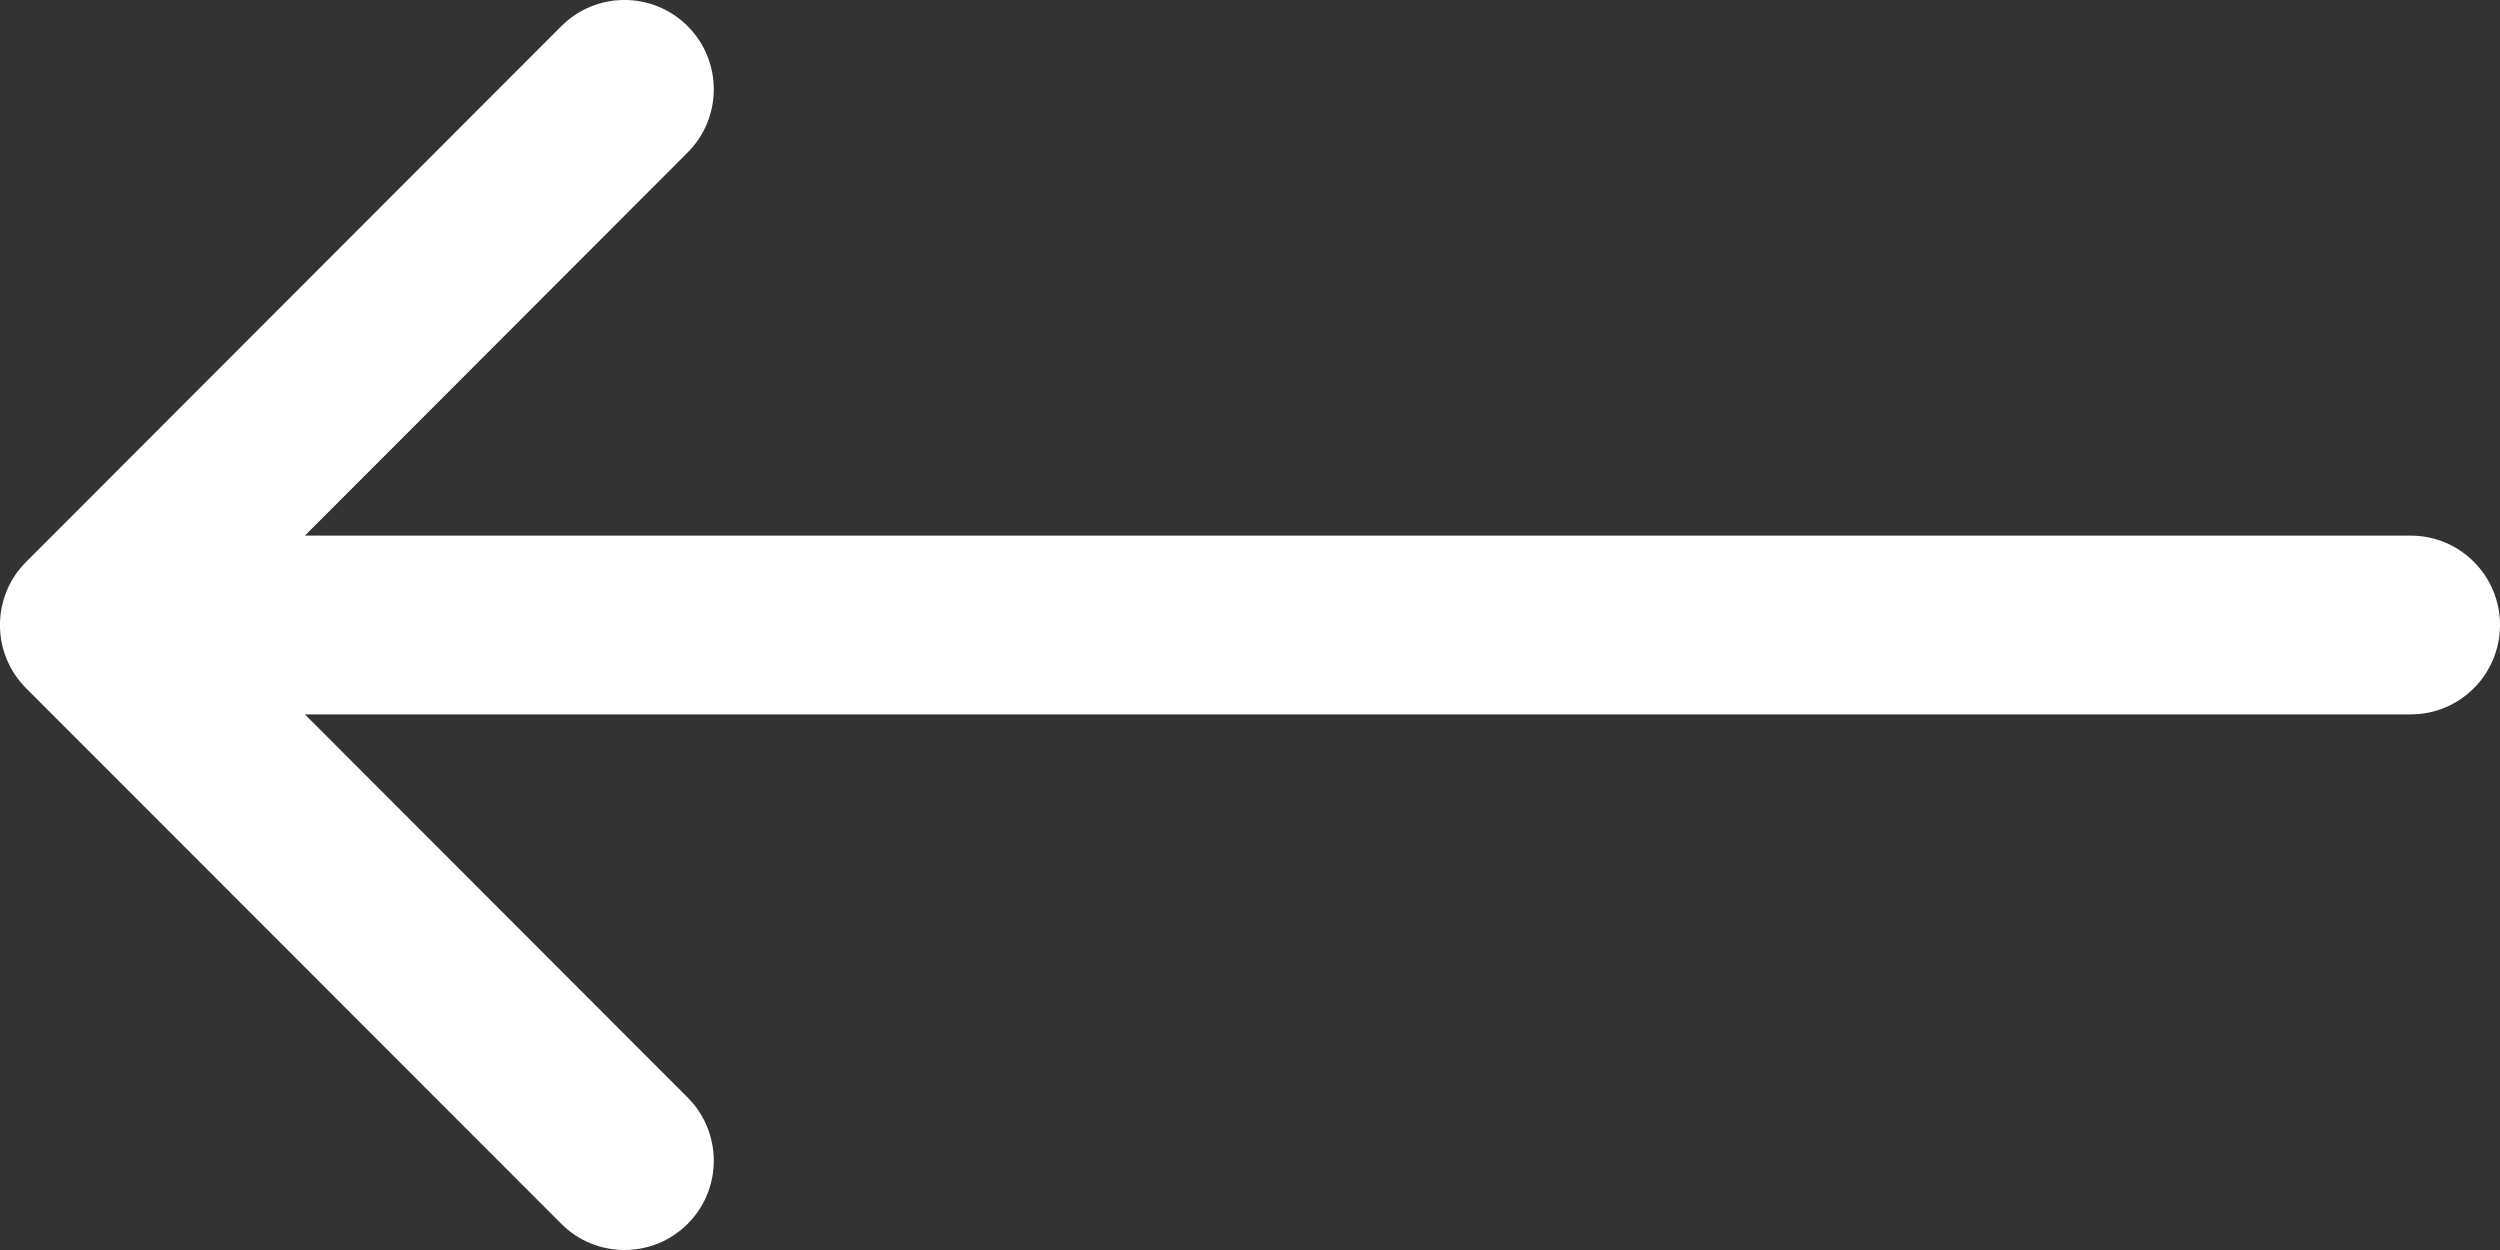
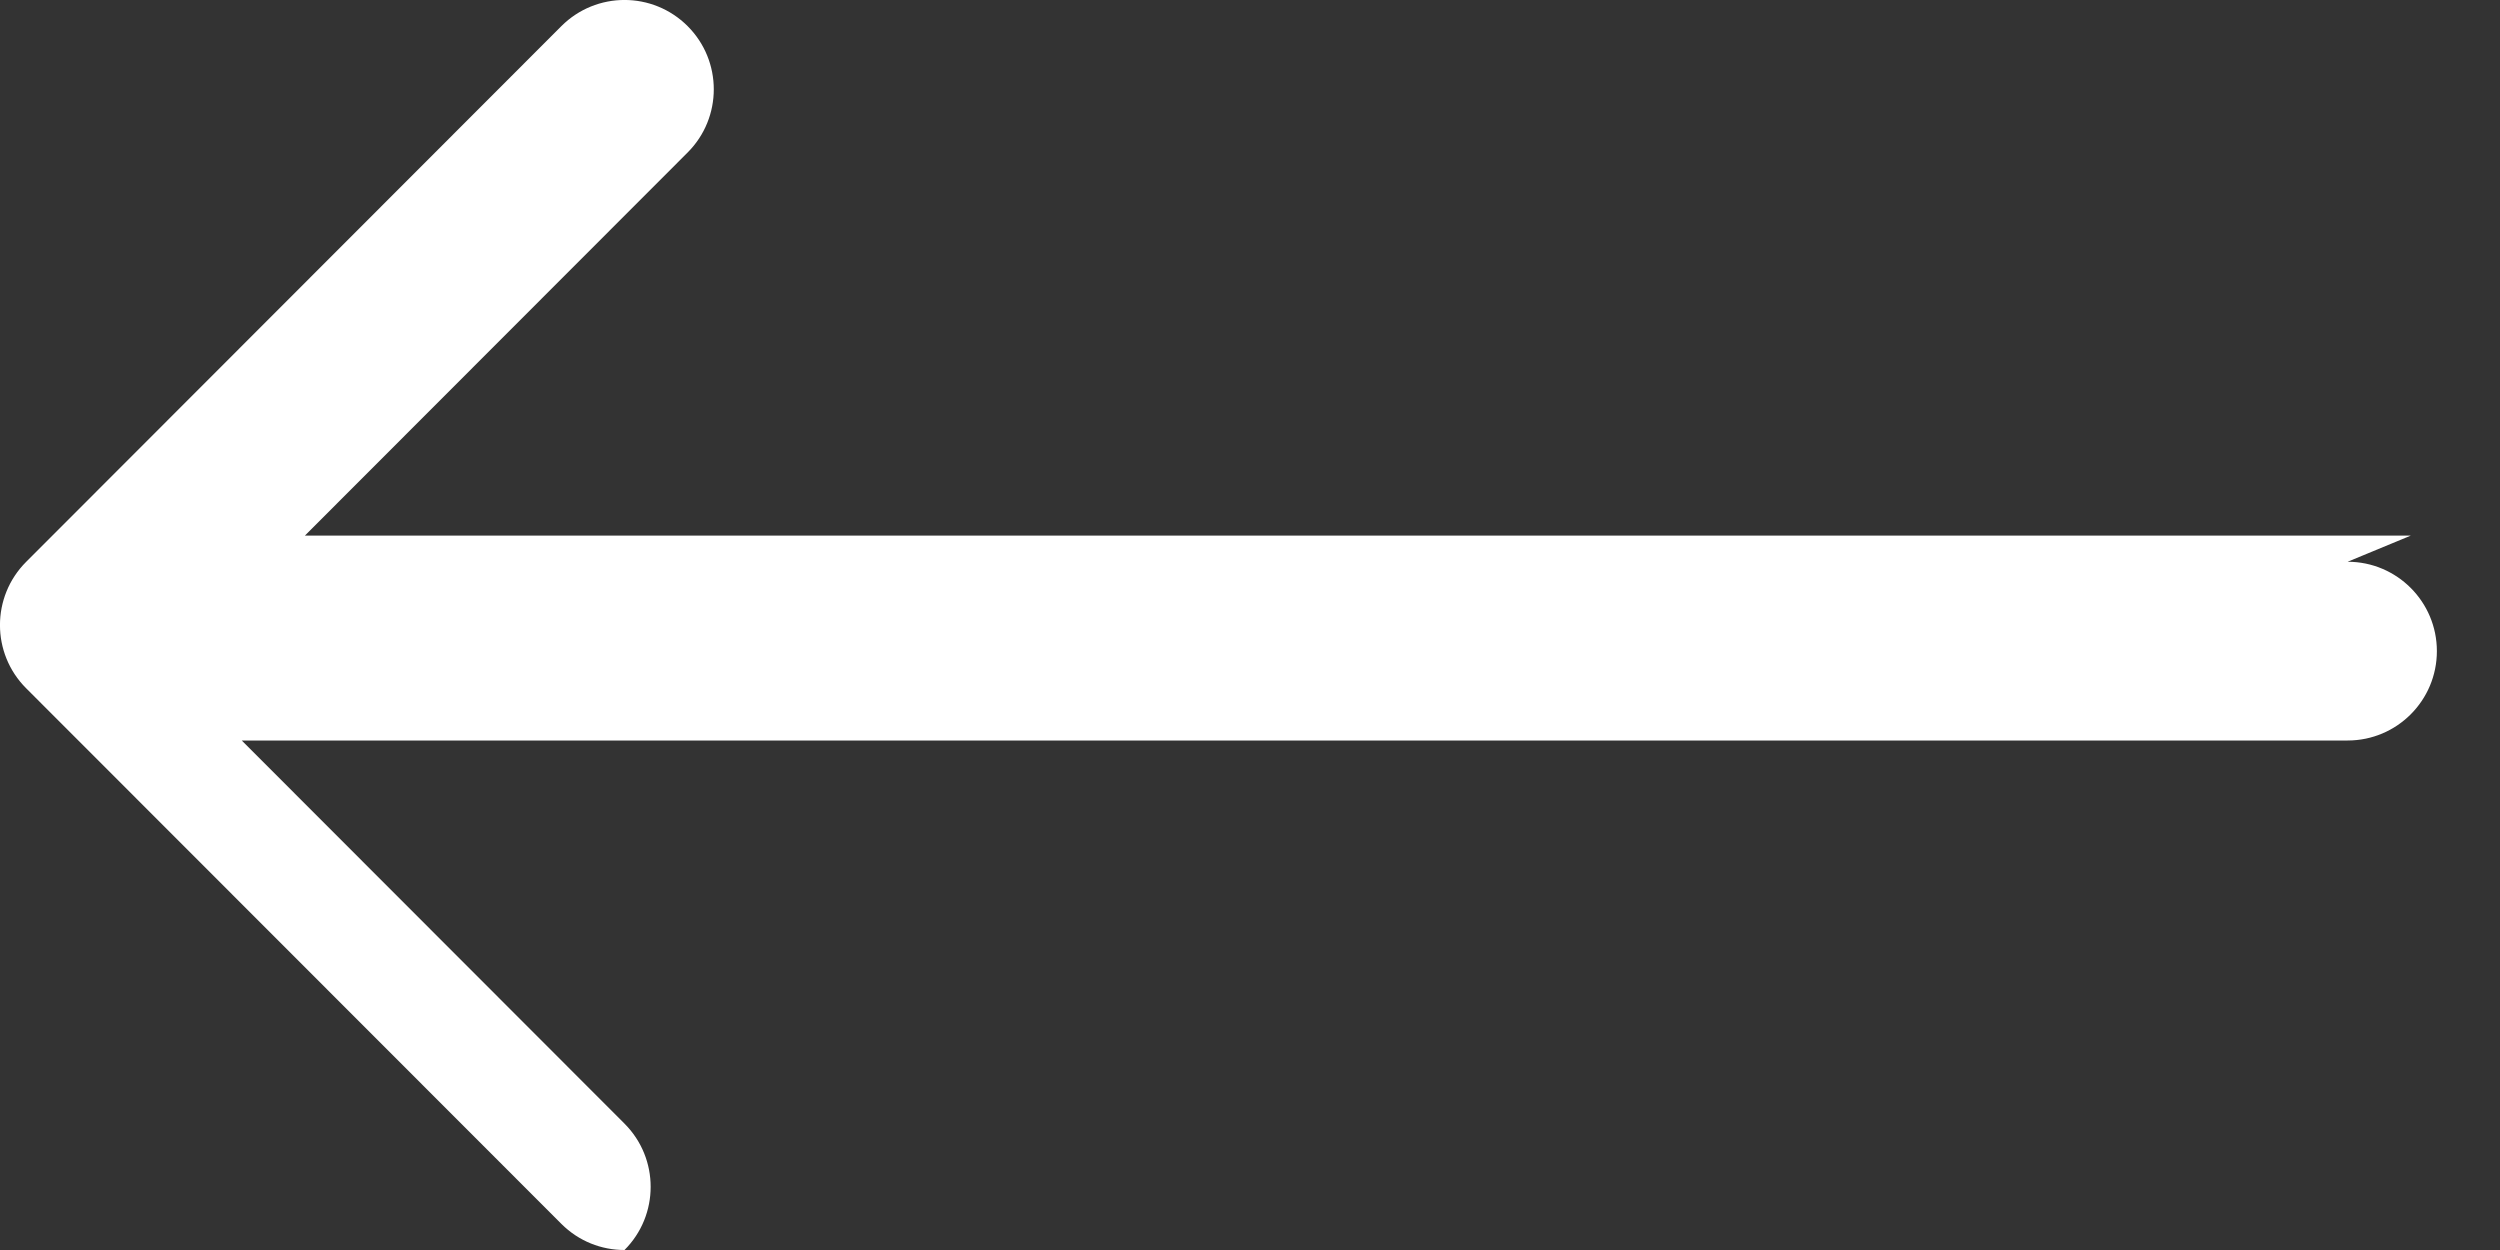
<svg xmlns="http://www.w3.org/2000/svg" id="Layer_1" version="1.1" viewBox="0 0 200 100">
  <rect x="0" y="0" width="200" height="100" fill="#333333" stroke="none" />
  <g id="Layer_11" data-name="Layer_1">
    <g id="Layer_1-2">
-       <path d="M192.86,42.85H24.39l30.62-30.65c2.79-2.79,2.79-7.32,0-10.11s-7.31-2.79-10.1,0L2.09,44.95c-2.79,2.79-2.79,7.32,0,10.11l42.82,42.85c1.4,1.4,3.22,2.09,5.05,2.09s3.66-.7,5.05-2.09c2.79-2.79,2.79-7.32,0-10.11l-30.62-30.65h168.47c3.94,0,7.14-3.2,7.14-7.15s-3.2-7.15-7.14-7.15Z" fill="#fff" />
+       <path d="M192.86,42.85H24.39l30.62-30.65c2.79-2.79,2.79-7.32,0-10.11s-7.31-2.79-10.1,0L2.09,44.95c-2.79,2.79-2.79,7.32,0,10.11l42.82,42.85c1.4,1.4,3.22,2.09,5.05,2.09c2.79-2.79,2.79-7.32,0-10.11l-30.62-30.65h168.47c3.94,0,7.14-3.2,7.14-7.15s-3.2-7.15-7.14-7.15Z" fill="#fff" />
    </g>
  </g>
</svg>